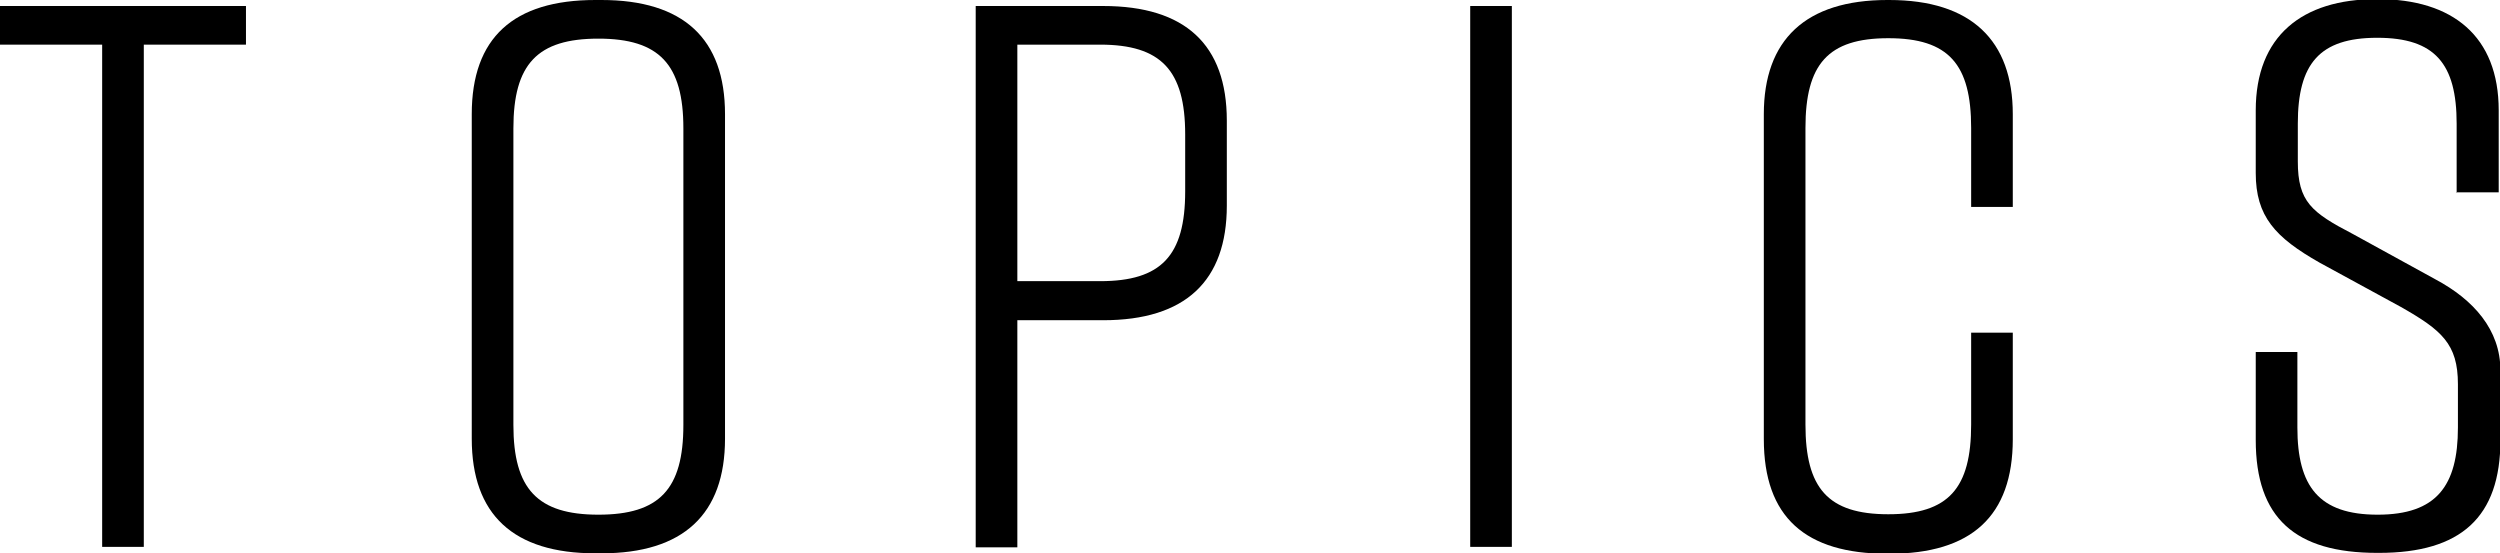
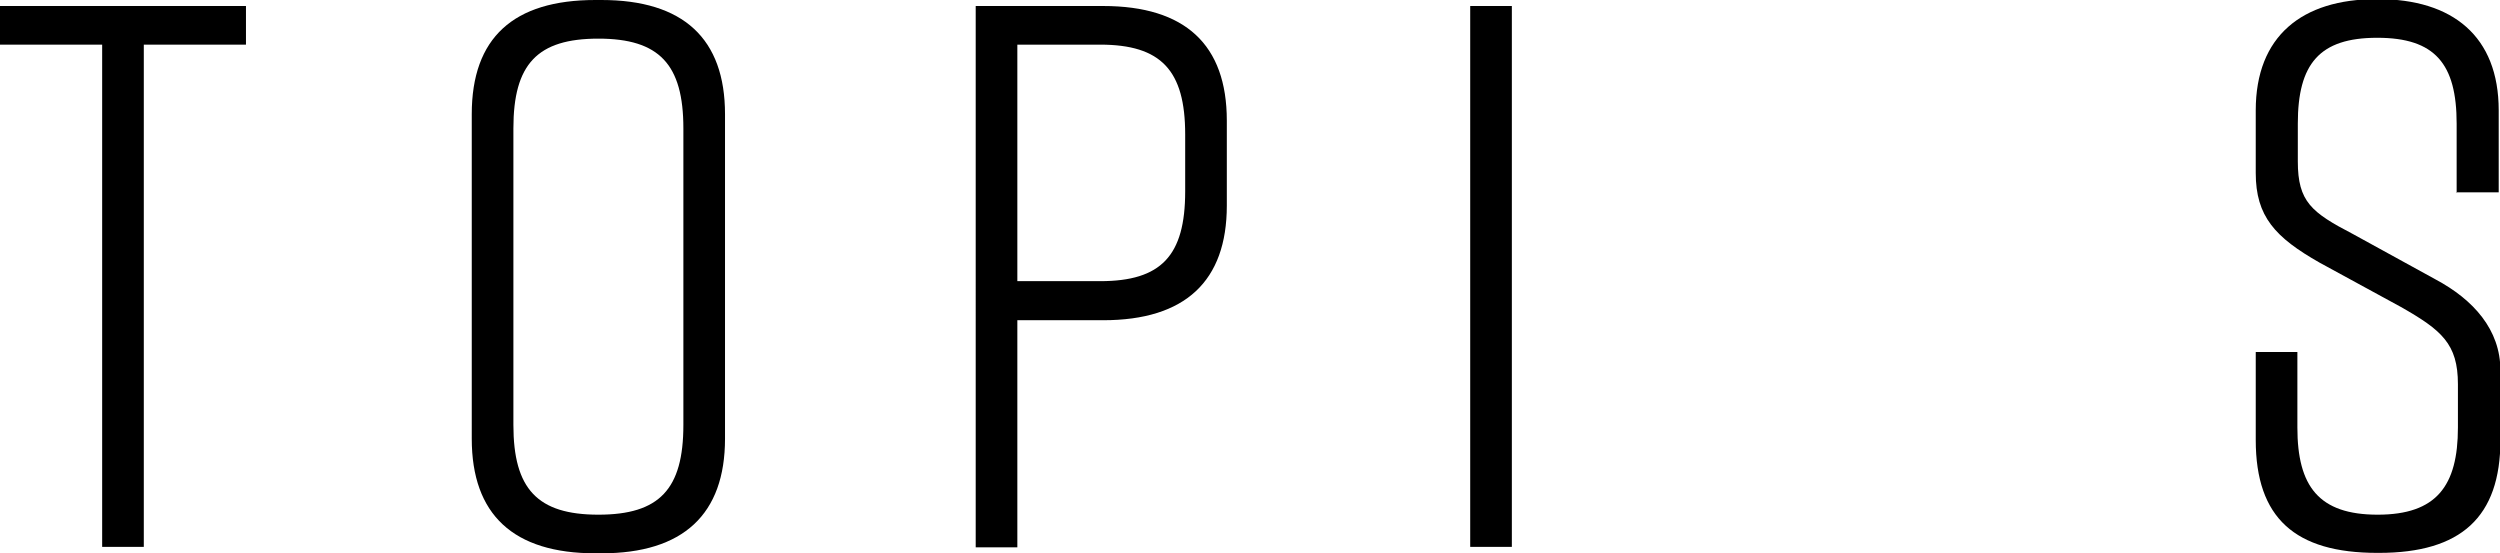
<svg xmlns="http://www.w3.org/2000/svg" id="_レイヤー_2" viewBox="0 0 58.24 12.89">
  <g id="text">
    <g>
      <path d="m5.73,1.04h-2.38v11.7h-.97V1.04H0V.14h5.73v.9Z" />
      <path d="m13.87,0h.14c1.91,0,2.88.9,2.88,2.66v7.56c0,1.76-.97,2.67-2.88,2.67h-.14c-1.91,0-2.88-.9-2.88-2.67V2.66c0-1.78.97-2.66,2.88-2.66Zm.07,11.99c1.42,0,1.98-.59,1.98-2.09V2.99c0-1.49-.56-2.09-1.98-2.09s-1.98.59-1.98,2.09v6.91c0,1.49.56,2.09,1.98,2.09Z" />
      <path d="m28.58,2.81v1.98c0,1.76-.97,2.67-2.88,2.67h-2v5.29h-.97V.14h2.97c1.91,0,2.88.9,2.88,2.67Zm-.97.32c0-1.49-.56-2.09-1.98-2.09h-1.93v5.51h1.93c1.42,0,1.98-.59,1.98-2.09v-1.33Z" />
      <path d="m34.25,12.75V.14h.97v12.6h-.97Z" />
-       <path d="m46.89,10.23c0,1.8-.97,2.67-2.88,2.67h-.04c-1.91,0-2.88-.85-2.88-2.67V2.66c0-1.73.97-2.66,2.88-2.66h.04c1.91,0,2.88.94,2.88,2.66v2.16h-.97v-1.84c0-1.48-.52-2.09-1.93-2.09s-1.93.61-1.93,2.09v6.91c0,1.48.52,2.09,1.93,2.09s1.93-.61,1.93-2.09v-2.14h.97v2.47Z" />
      <path d="m57.23,4.5v-1.62c0-1.39-.5-2-1.85-2s-1.85.61-1.85,2v.88c0,.94.32,1.19,1.28,1.69l1.93,1.06c.88.47,1.51,1.17,1.51,2.12v1.62c0,1.8-.92,2.63-2.83,2.63h-.04c-1.91,0-2.83-.81-2.83-2.63v-2.05h.97v1.76c0,1.37.5,2.03,1.87,2.03s1.87-.67,1.87-2.03v-1.01c0-.94-.38-1.26-1.33-1.8l-1.89-1.03c-1.04-.59-1.49-1.08-1.49-2.09v-1.46c0-1.73,1.08-2.59,2.81-2.59h.04c1.73,0,2.81.86,2.81,2.59v1.91h-.97Z" />
    </g>
  </g>
</svg>